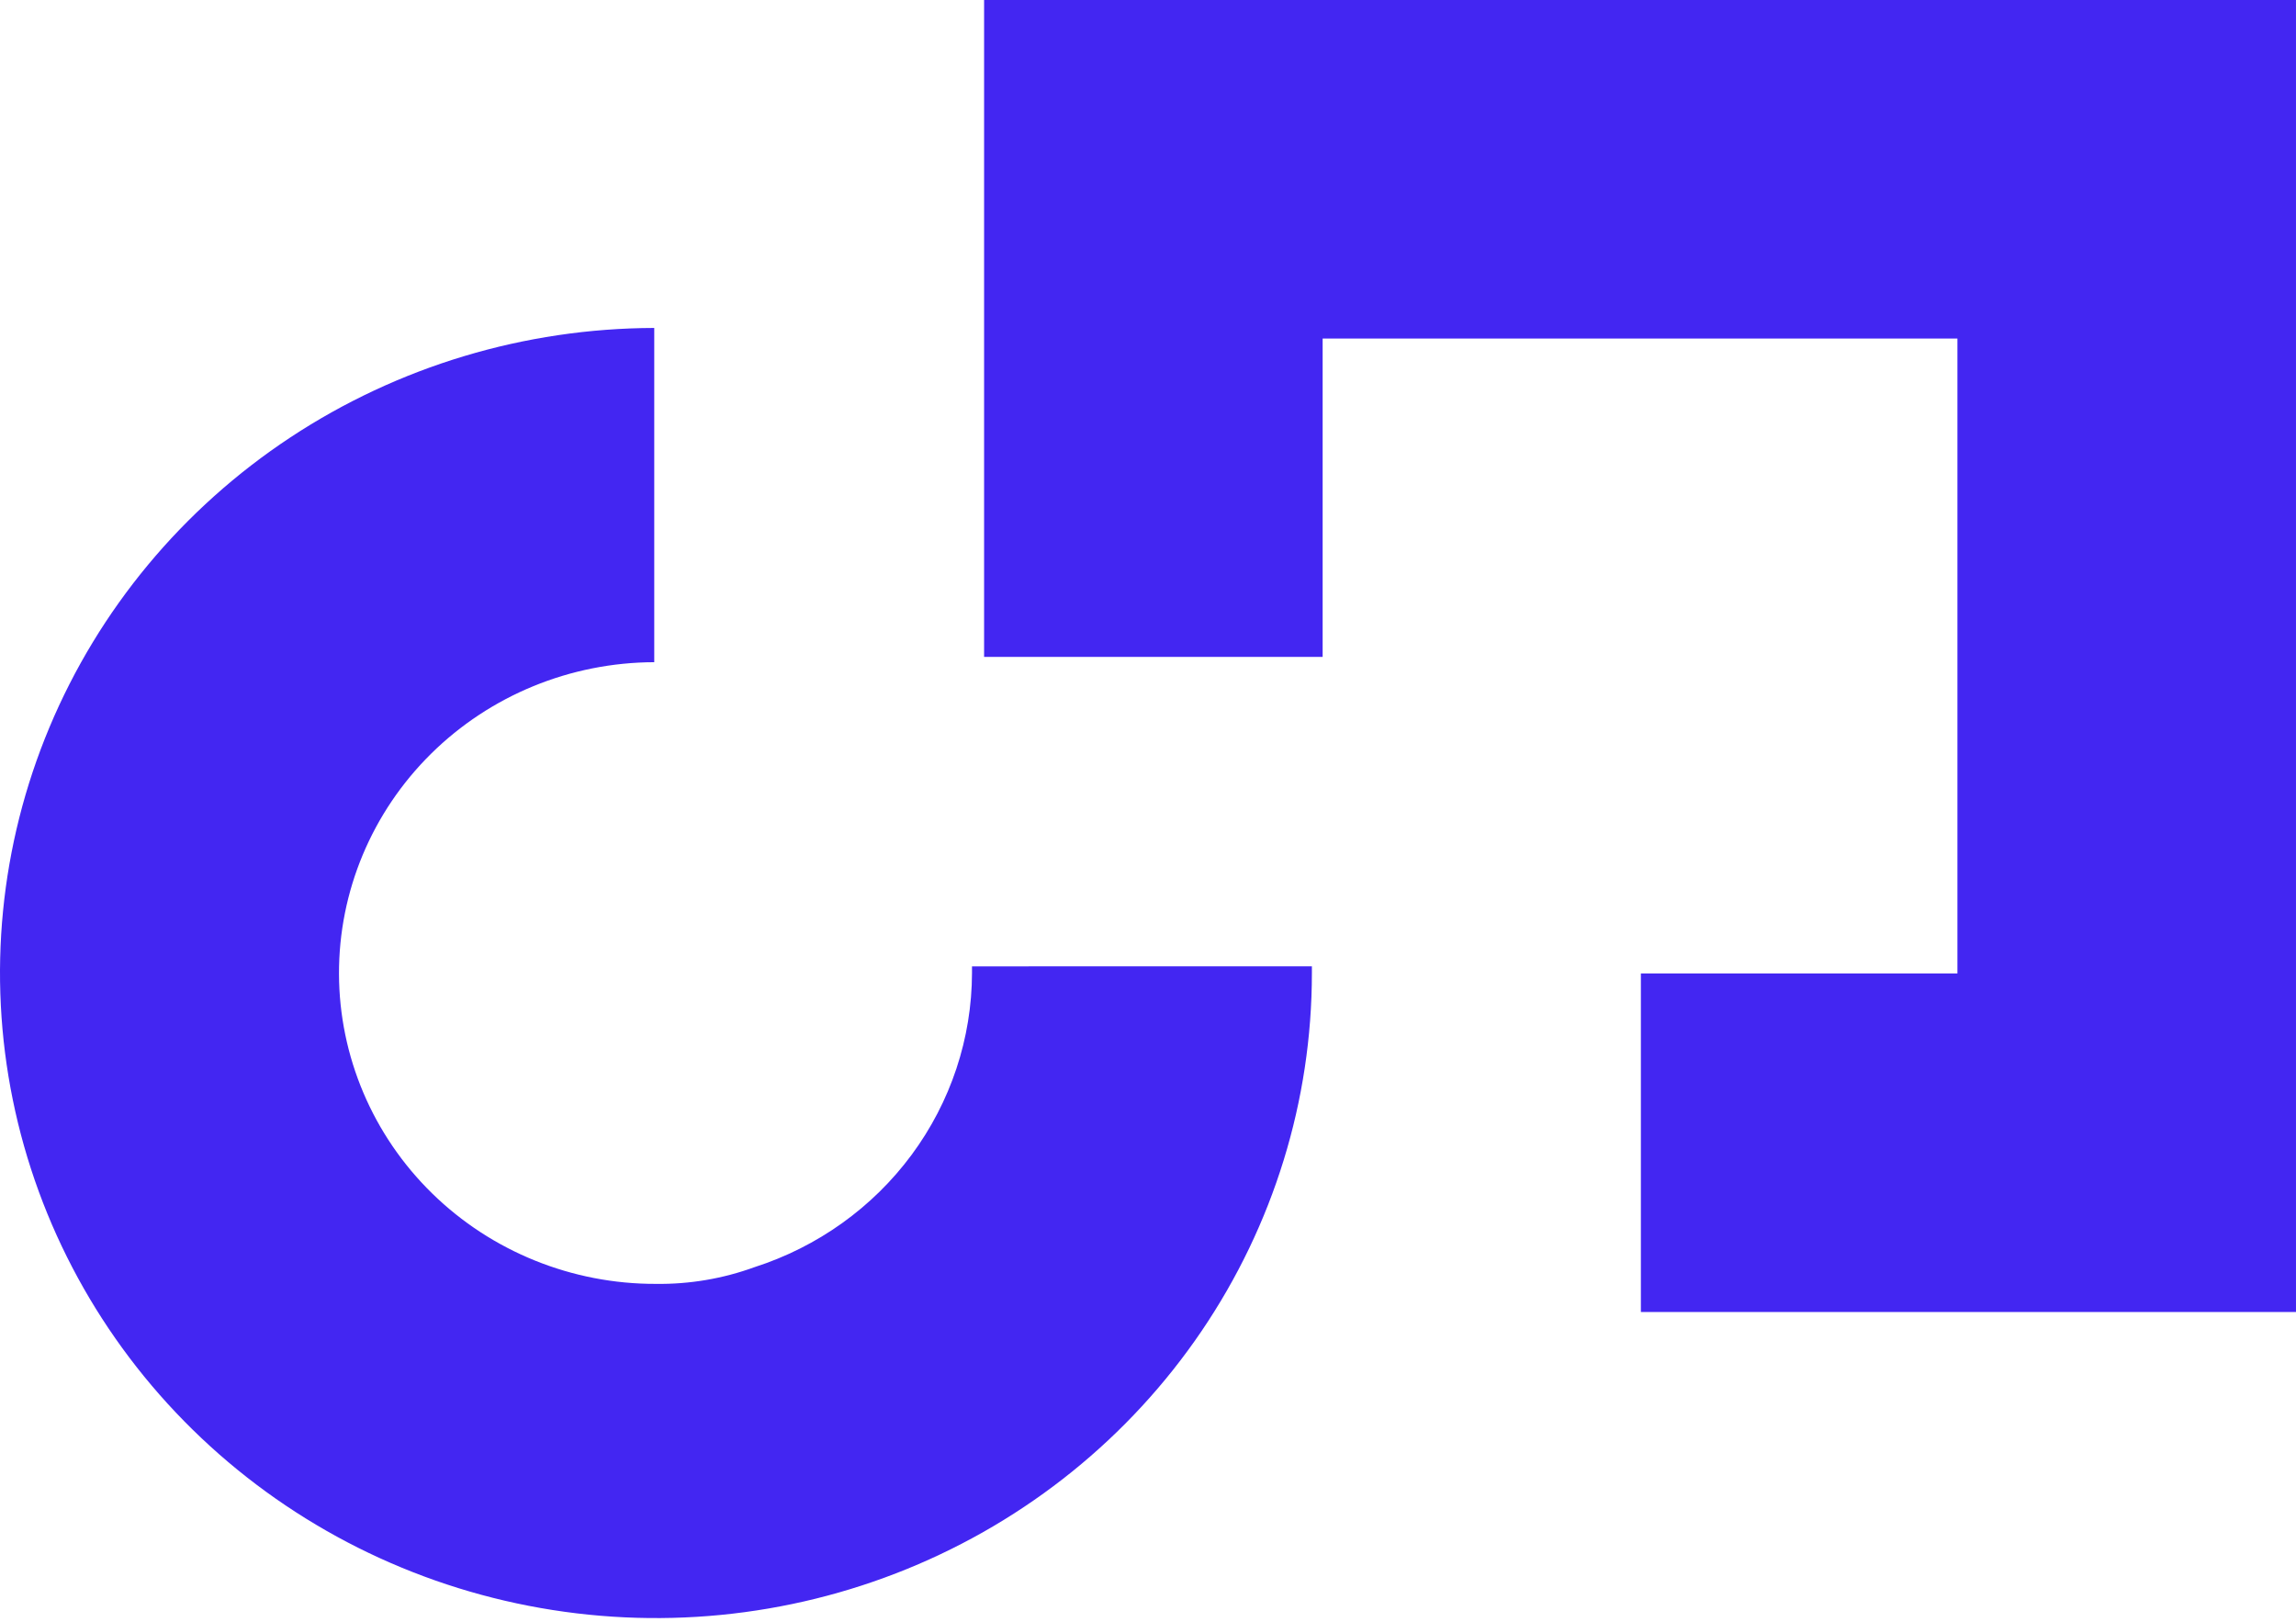
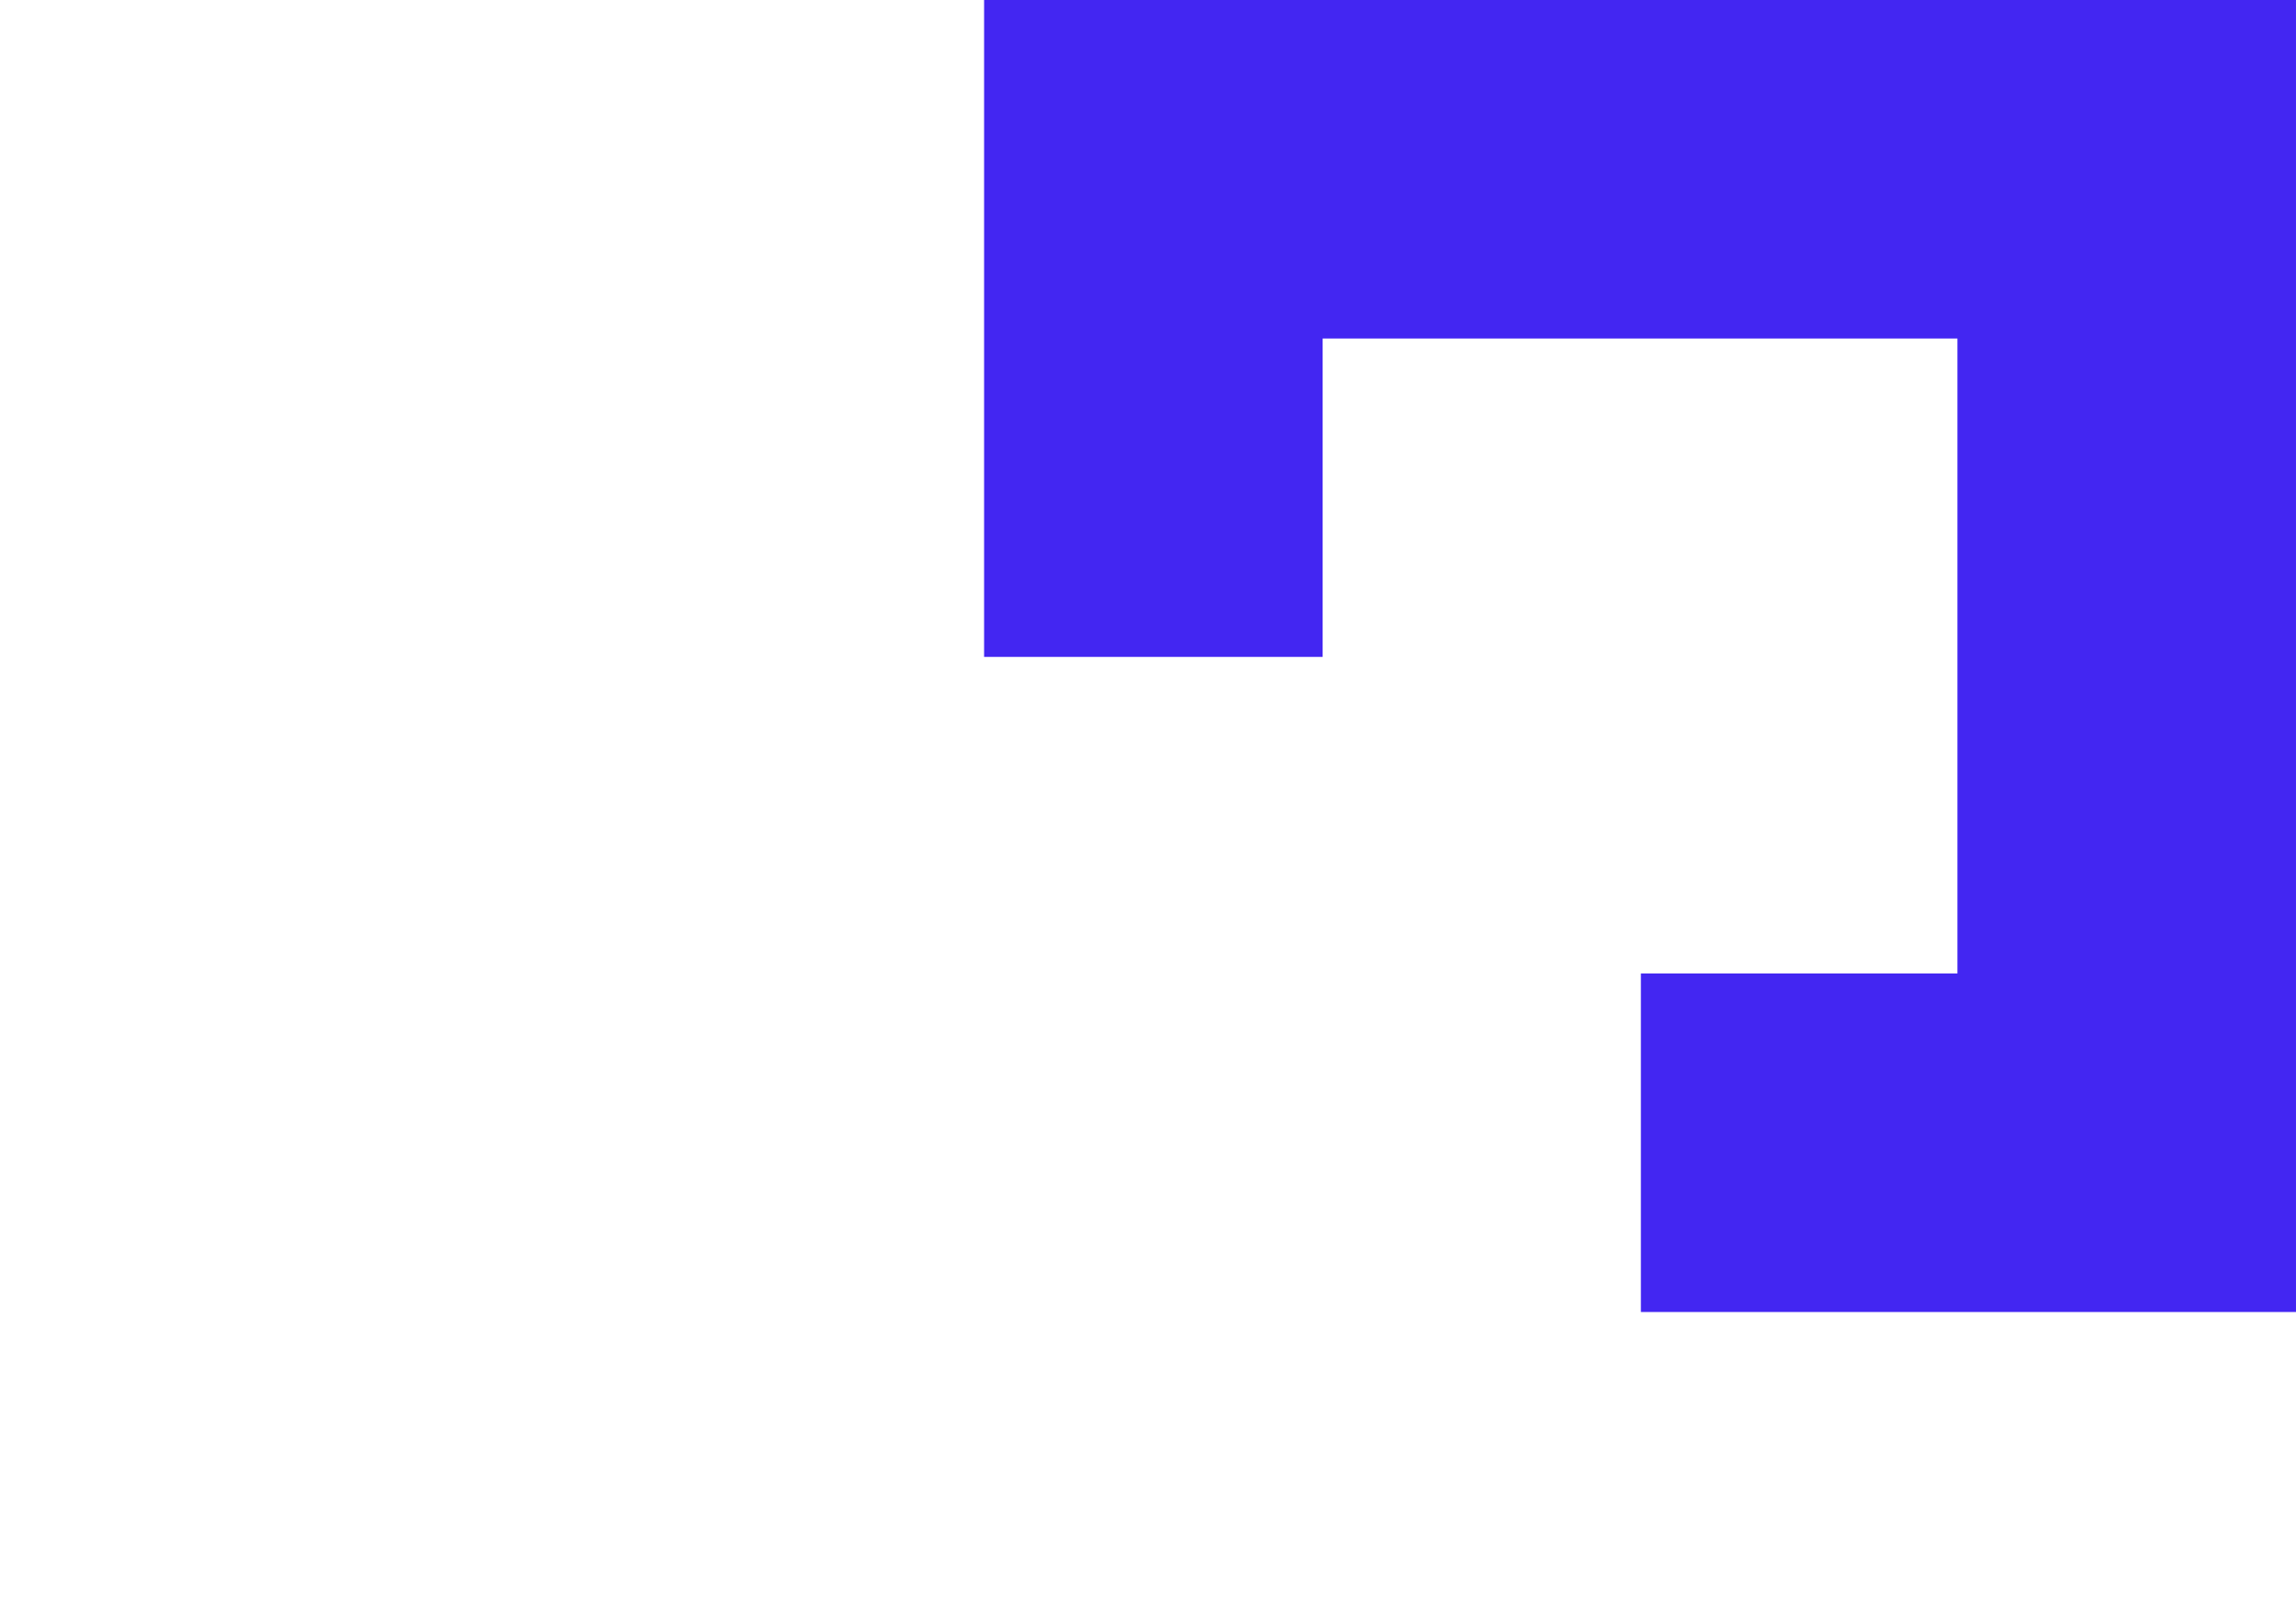
<svg xmlns="http://www.w3.org/2000/svg" width="160" height="113" viewBox="0 0 160 113" fill="none">
-   <path d="M91.421 67.337V67.803C91.421 76.689 88.742 85.374 83.725 92.763C78.707 100.152 71.575 105.914 63.229 109.319C54.883 112.724 45.699 113.621 36.835 111.895C27.971 110.17 19.827 105.901 13.43 99.626C7.032 93.351 2.67 85.353 0.893 76.641C-0.884 67.929 0.004 58.895 3.446 50.68C6.887 42.465 12.728 35.436 20.229 30.483C27.731 25.53 36.556 22.875 45.592 22.852V46.143C39.75 46.158 34.154 48.455 30.034 52.528C25.914 56.601 23.608 62.116 23.623 67.861C23.639 73.605 25.974 79.109 30.116 83.16C34.258 87.211 39.867 89.479 45.708 89.463C48.052 89.494 50.382 89.099 52.579 88.298C56.977 86.885 60.81 84.144 63.531 80.465C66.252 76.785 67.724 72.355 67.735 67.805V67.339L91.421 67.337Z" fill="#4326F2" />
-   <path d="M159.999 0V91.423H114.347V67.831H136.406V23.59H92.17V45.774H68.578V0H159.999Z" fill="#4326F2" />
+   <path d="M159.999 0V91.423H114.347V67.831H136.406V23.59H92.17V45.774H68.578V0Z" fill="#4326F2" />
</svg>